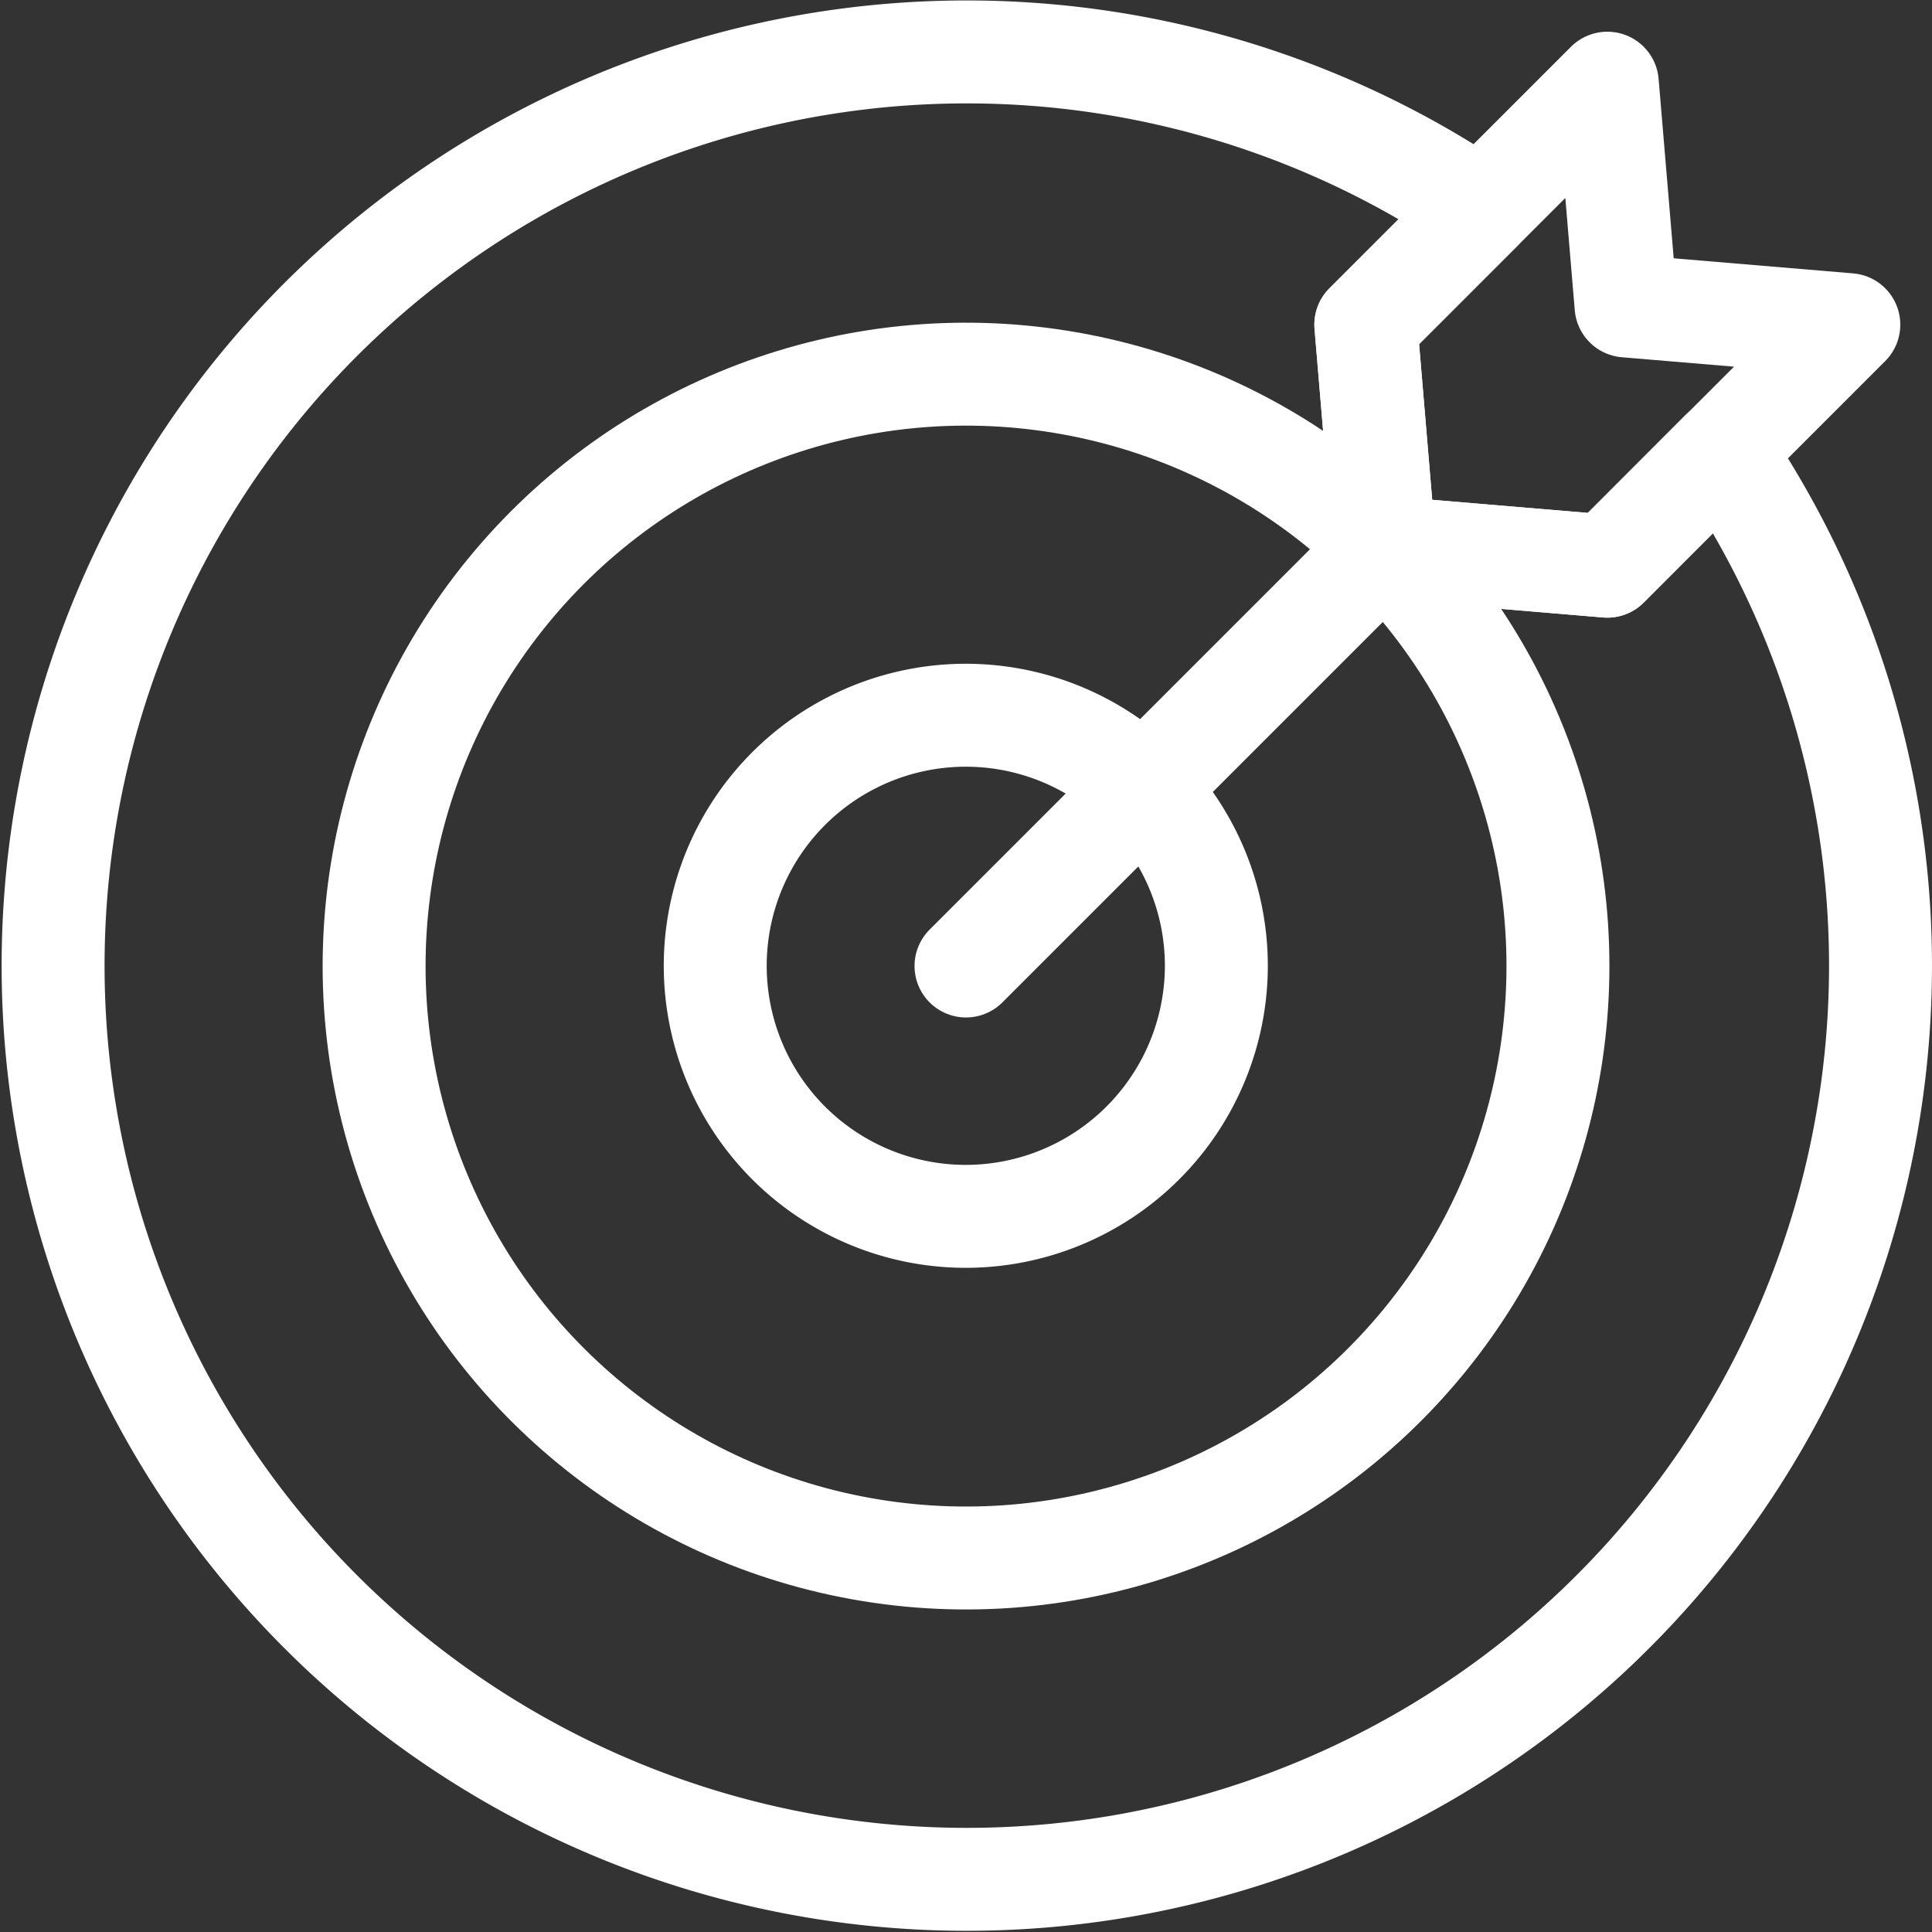
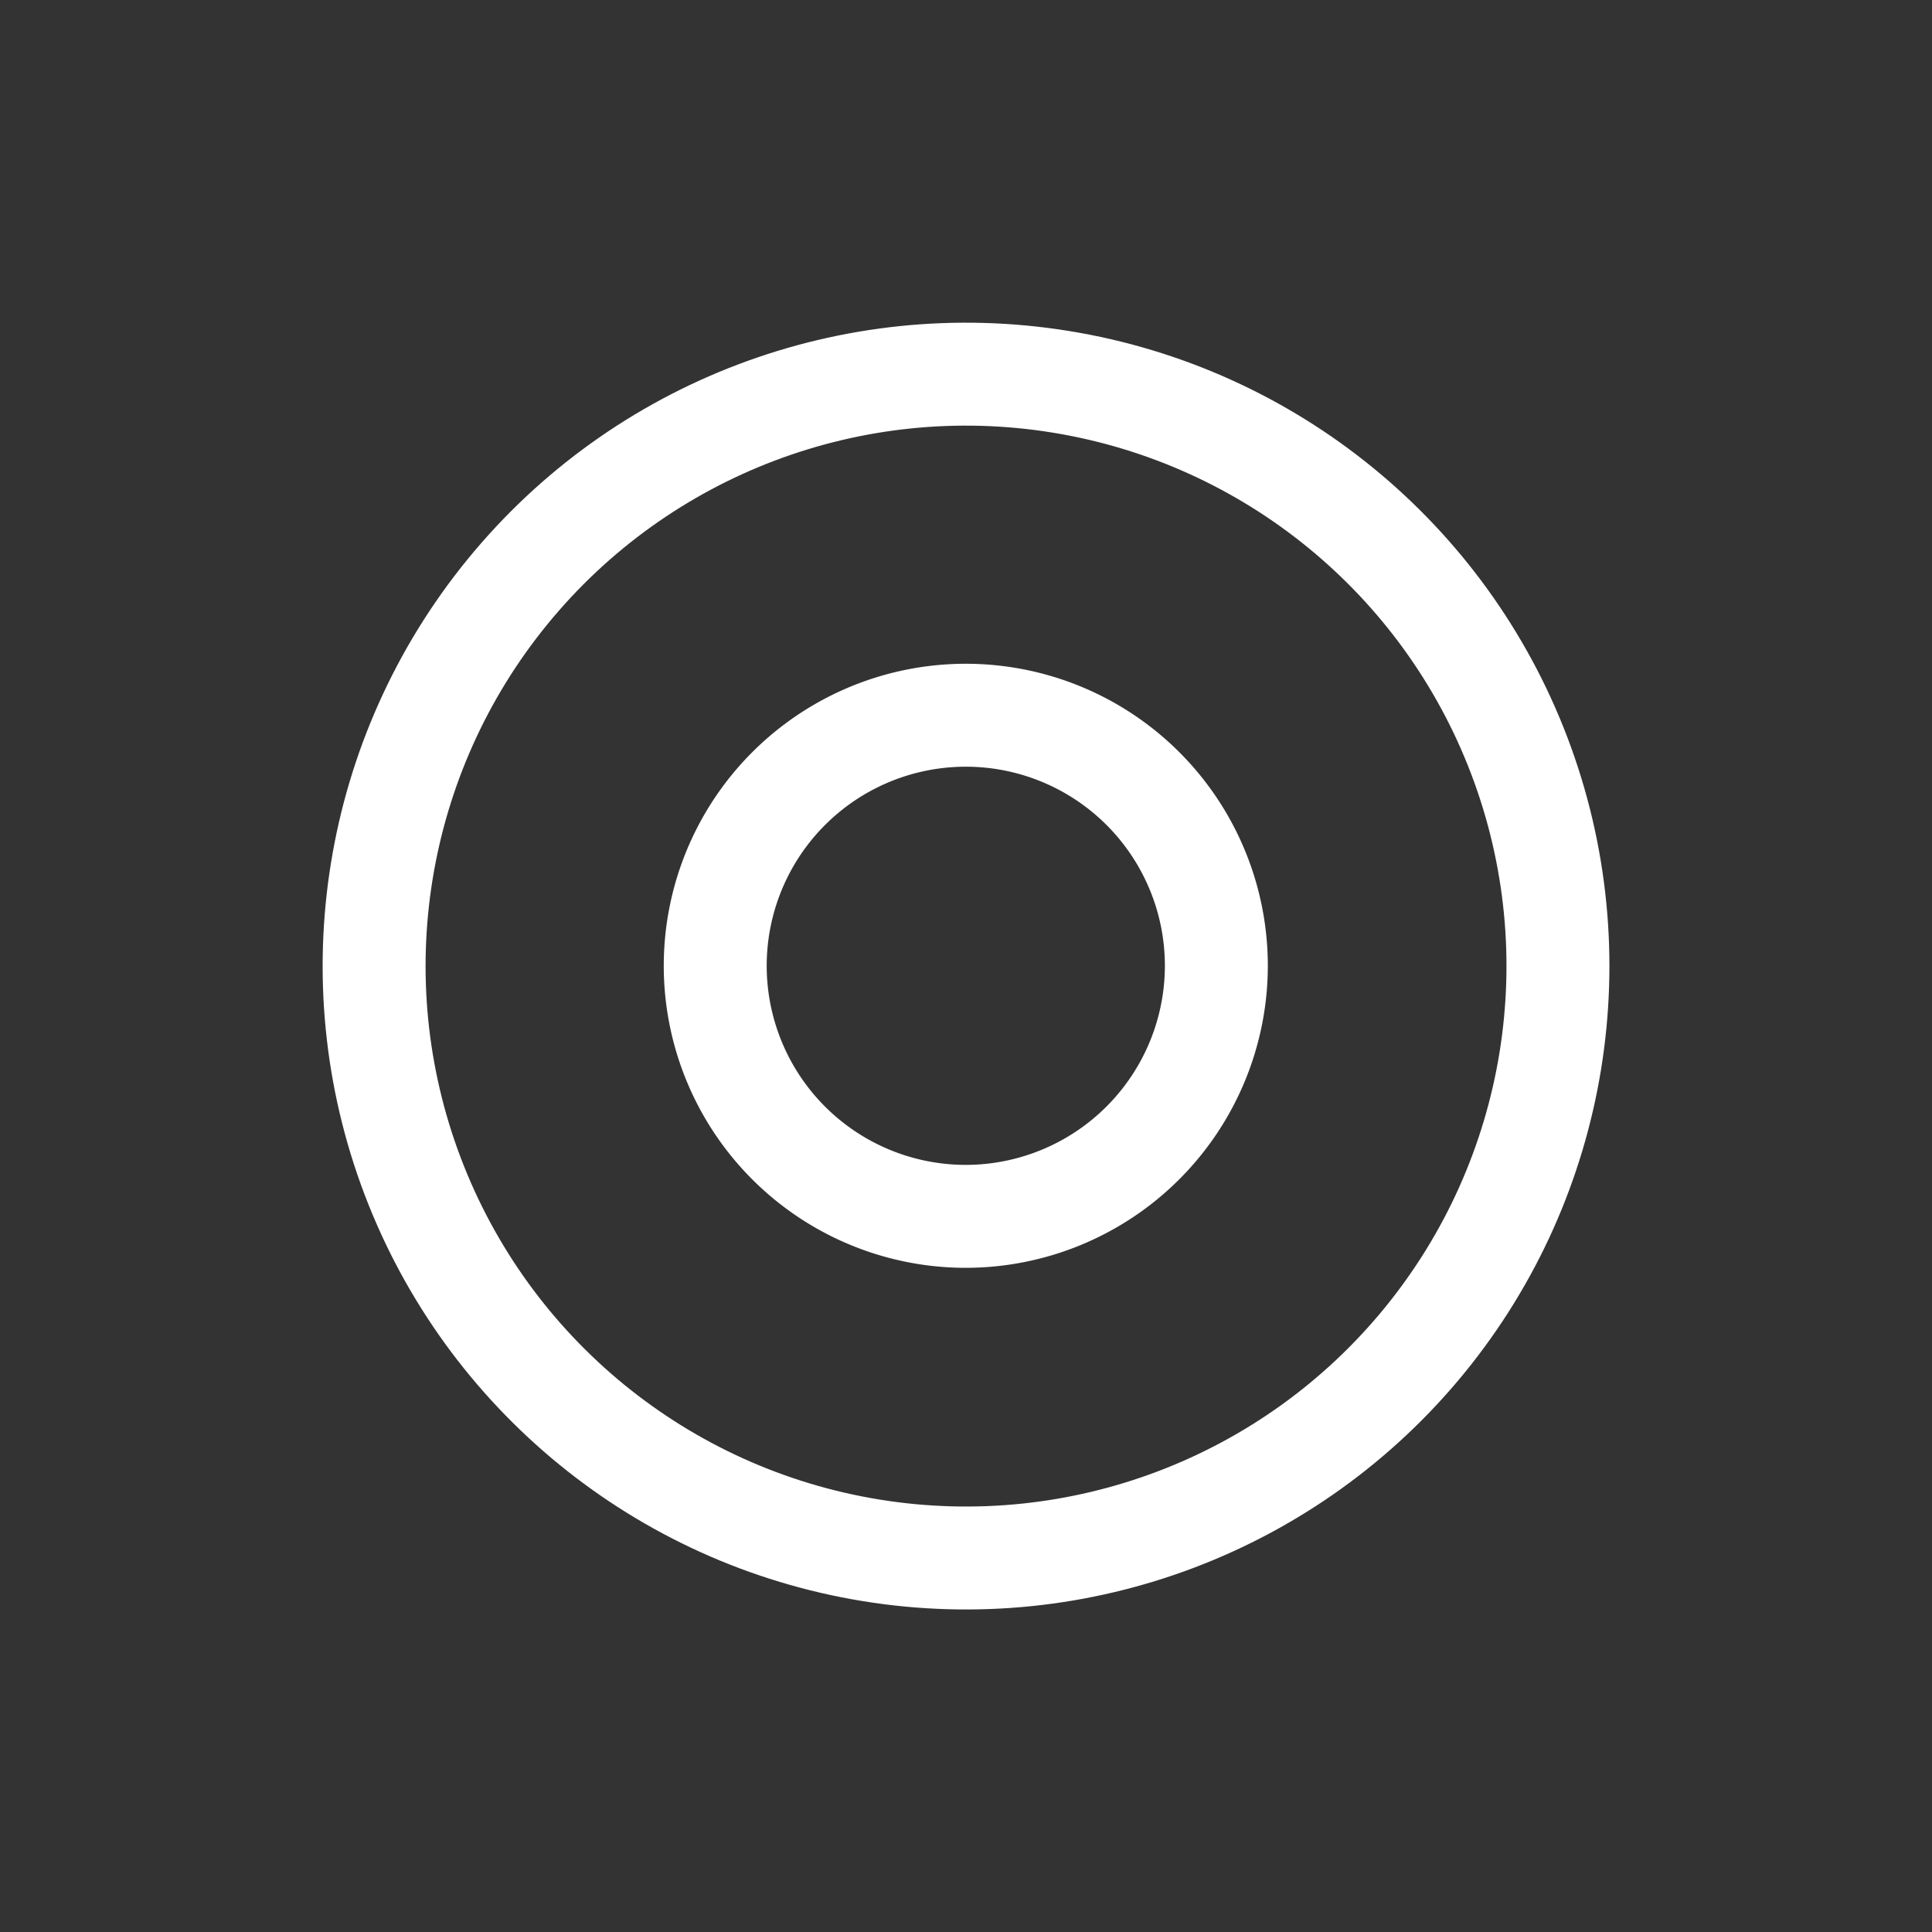
<svg xmlns="http://www.w3.org/2000/svg" viewBox="0 0 93.84 93.84">
  <rect x="0" y="0" width="93.84" height="93.84" fill="#333333" stroke="none" />
  <defs>
    <style>.cls-1{fill:none;stroke:#fff;stroke-linecap:round;stroke-linejoin:round;stroke-width:5px;}</style>
  </defs>
  <g id="Layer_2" data-name="Layer 2">
    <g id="Layer_1-2" data-name="Layer 1">
      <circle class="cls-1" cx="46.92" cy="46.92" r="28.75" transform="translate(-6.91 85.72) rotate(-80.78)" />
      <path class="cls-1" d="M46.92,59.08A12.17,12.17,0,1,1,59.08,46.92,12.18,12.18,0,0,1,46.92,59.08Z" />
-       <line class="cls-1" x1="46.92" y1="46.92" x2="67.25" y2="26.59" />
-       <polygon class="cls-1" points="89.8 15.77 78.07 27.5 67.25 26.59 66.34 15.77 78.07 4.04 78.98 14.86 89.8 15.77" />
-       <path class="cls-1" d="M83.64,21.92,78.07,27.5l-10.82-.91-.91-10.82,5.57-5.57A44.38,44.38,0,1,0,83.64,21.92Z" />
    </g>
  </g>
</svg>